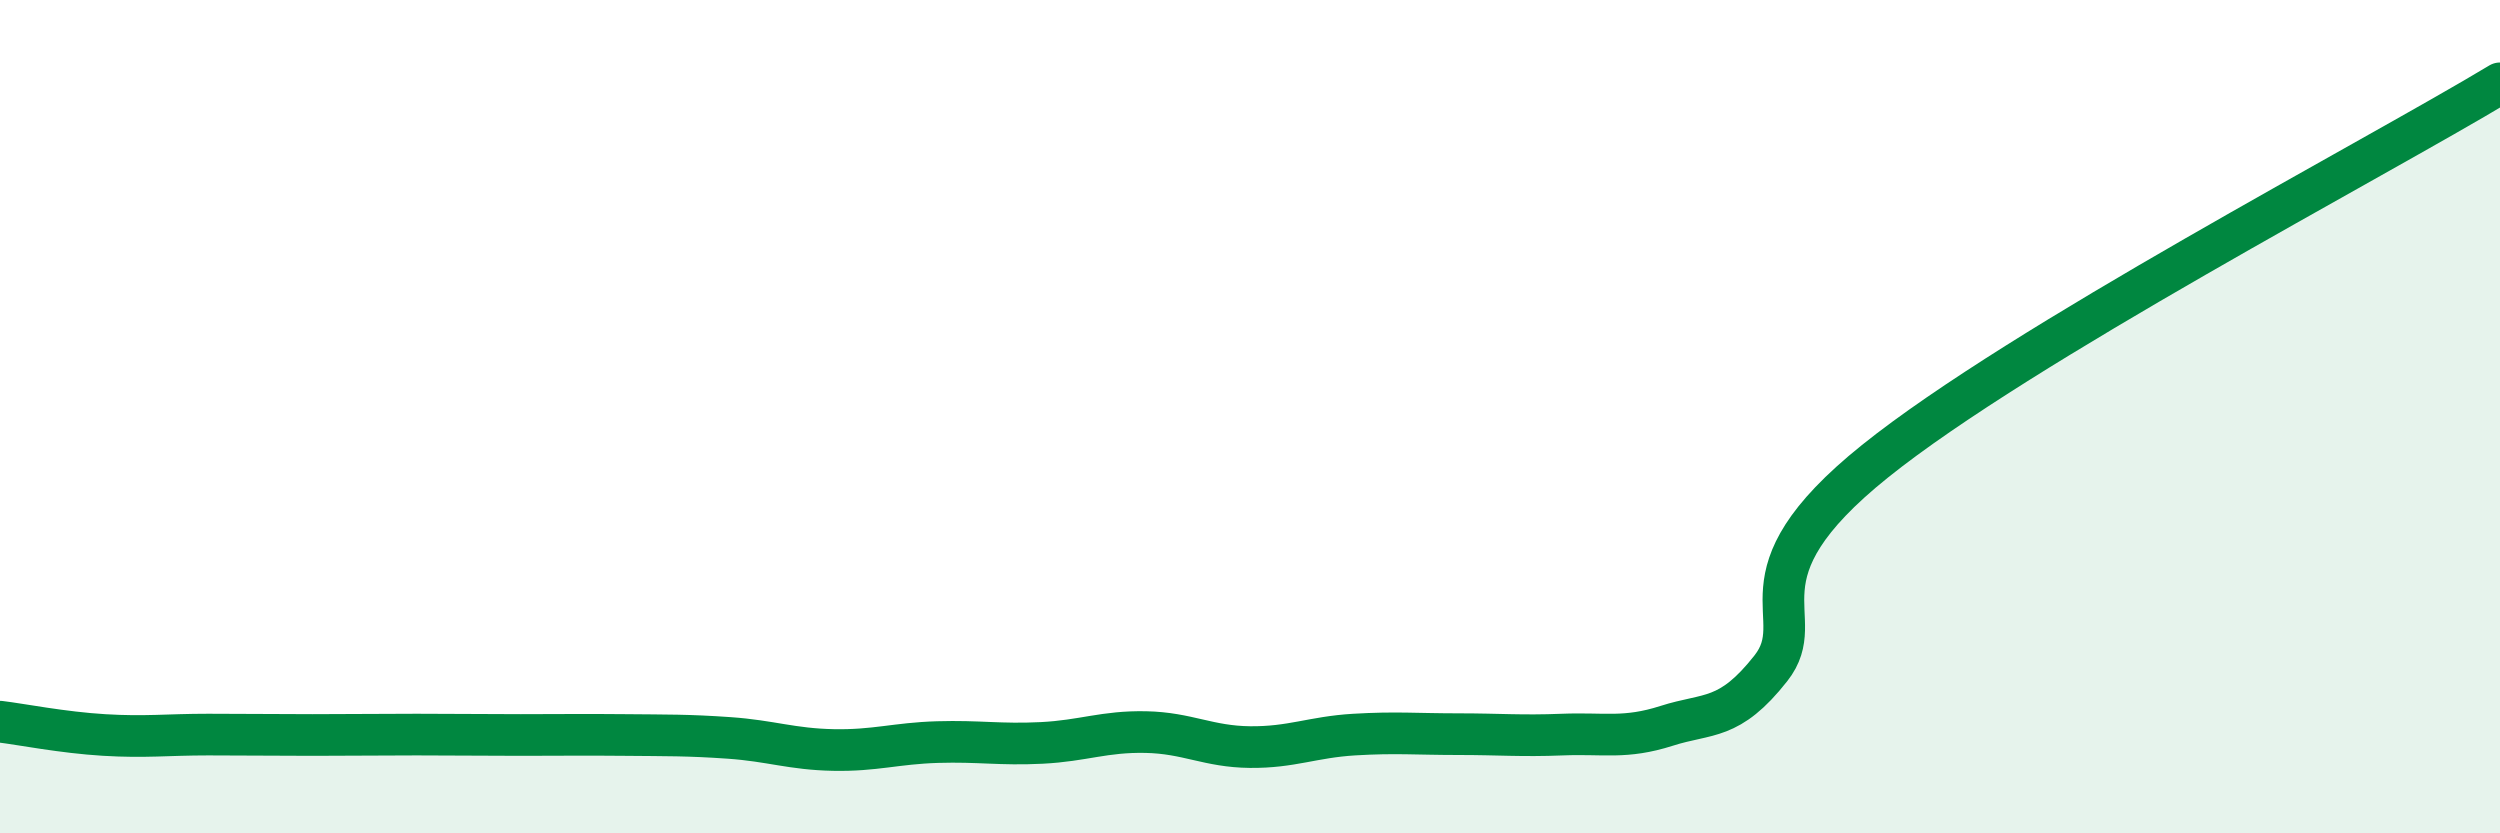
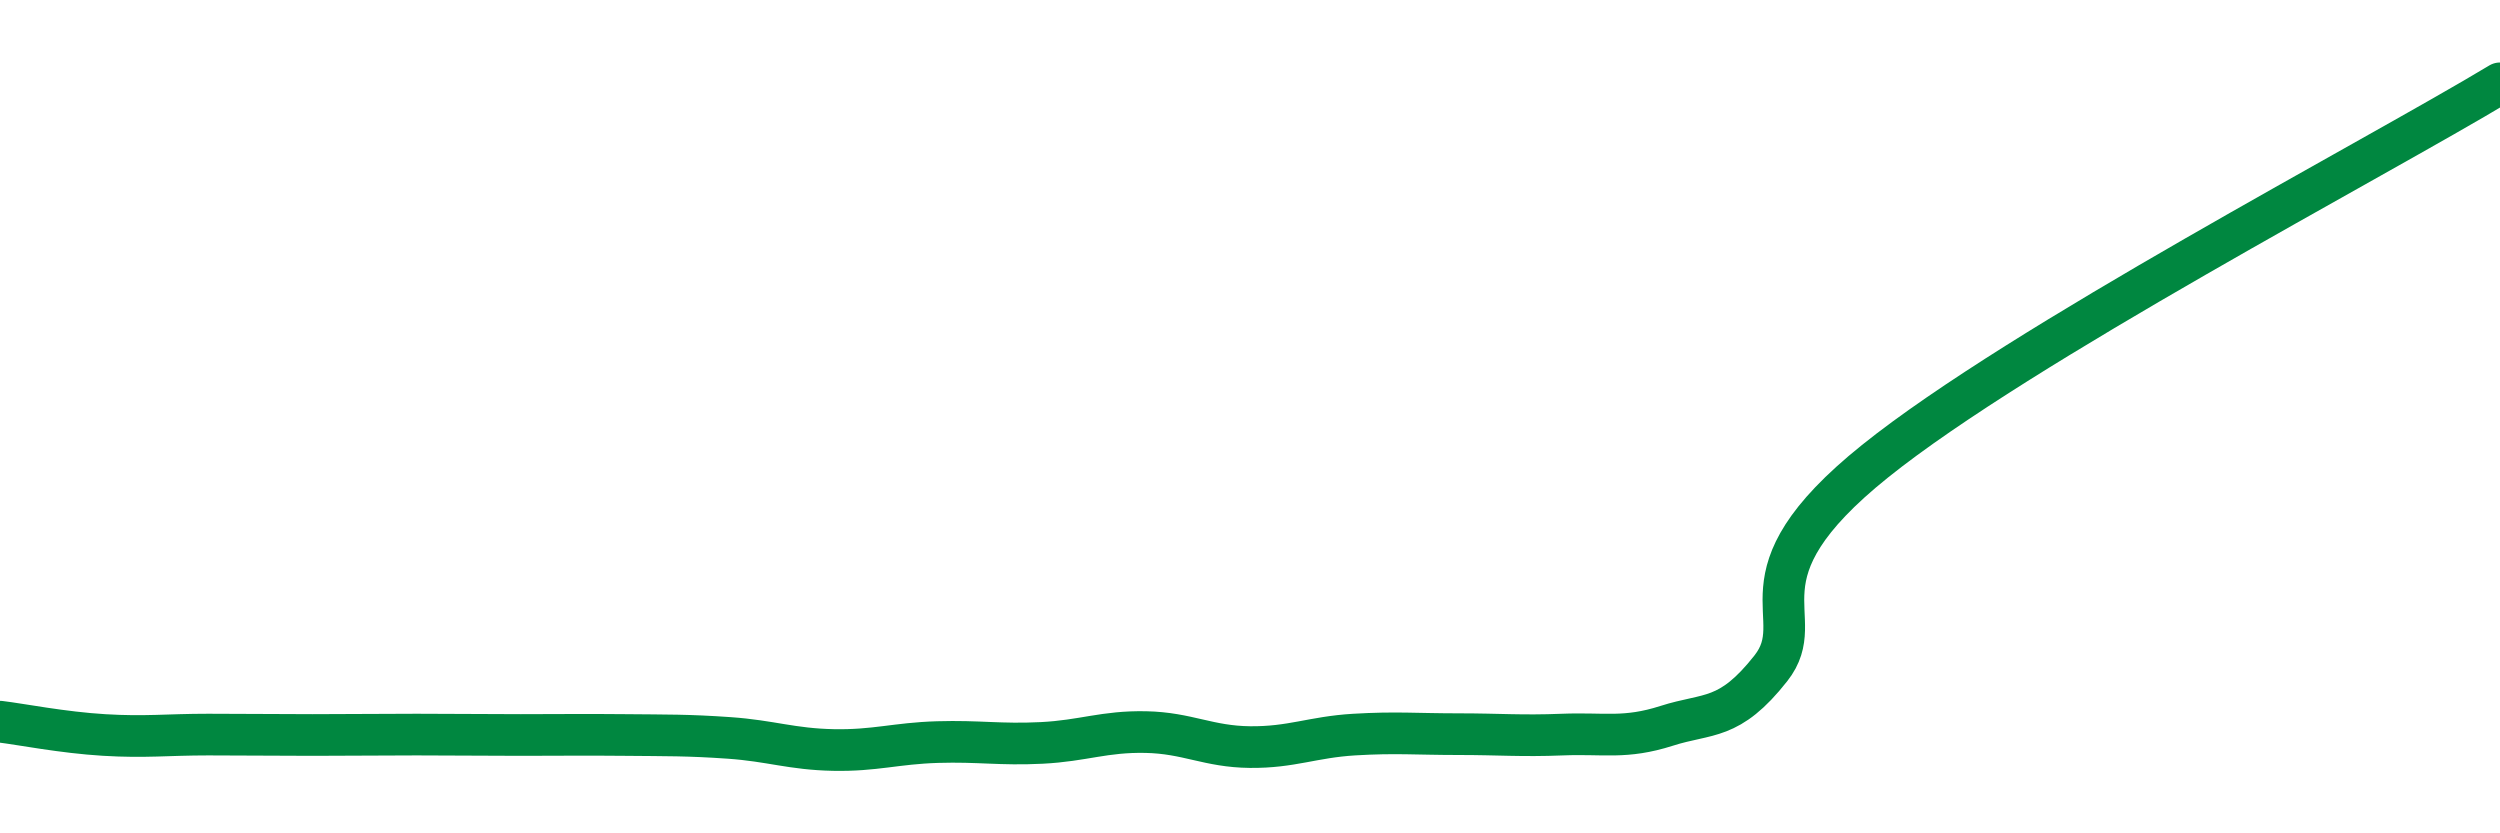
<svg xmlns="http://www.w3.org/2000/svg" width="60" height="20" viewBox="0 0 60 20">
-   <path d="M 0,17.32 C 0.5,17.38 1.5,17.58 2.5,17.64 C 3.5,17.7 4,17.63 5,17.63 C 6,17.63 6.5,17.64 7.5,17.64 C 8.5,17.64 9,17.63 10,17.63 C 11,17.63 11.5,17.64 12.5,17.64 C 13.5,17.64 14,17.63 15,17.64 C 16,17.65 16.5,17.64 17.5,17.71 C 18.5,17.78 19,17.98 20,18 C 21,18.02 21.5,17.84 22.5,17.81 C 23.5,17.78 24,17.88 25,17.83 C 26,17.78 26.5,17.55 27.5,17.57 C 28.5,17.59 29,17.92 30,17.93 C 31,17.94 31.5,17.69 32.5,17.63 C 33.5,17.57 34,17.62 35,17.62 C 36,17.62 36.5,17.67 37.5,17.63 C 38.5,17.59 39,17.74 40,17.42 C 41,17.1 41.5,17.31 42.5,16.04 C 43.5,14.77 41.5,13.88 45,11.07 C 48.5,8.26 57,3.81 60,2L60 20L0 20Z" fill="#008740" opacity="0.1" stroke-linecap="round" stroke-linejoin="round" />
  <path d="M 0,17.32 C 0.5,17.38 1.5,17.58 2.5,17.64 C 3.5,17.7 4,17.63 5,17.63 C 6,17.63 6.5,17.64 7.5,17.64 C 8.5,17.64 9,17.63 10,17.63 C 11,17.63 11.5,17.64 12.5,17.64 C 13.5,17.64 14,17.63 15,17.64 C 16,17.65 16.5,17.64 17.5,17.71 C 18.5,17.78 19,17.98 20,18 C 21,18.02 21.5,17.84 22.5,17.81 C 23.5,17.78 24,17.88 25,17.83 C 26,17.78 26.5,17.55 27.5,17.57 C 28.5,17.59 29,17.92 30,17.93 C 31,17.94 31.5,17.69 32.5,17.63 C 33.5,17.57 34,17.62 35,17.62 C 36,17.62 36.5,17.67 37.5,17.63 C 38.5,17.59 39,17.74 40,17.42 C 41,17.1 41.5,17.31 42.5,16.04 C 43.5,14.77 41.5,13.88 45,11.07 C 48.5,8.26 57,3.81 60,2" stroke="#008740" stroke-width="1" fill="none" stroke-linecap="round" stroke-linejoin="round" />
</svg>